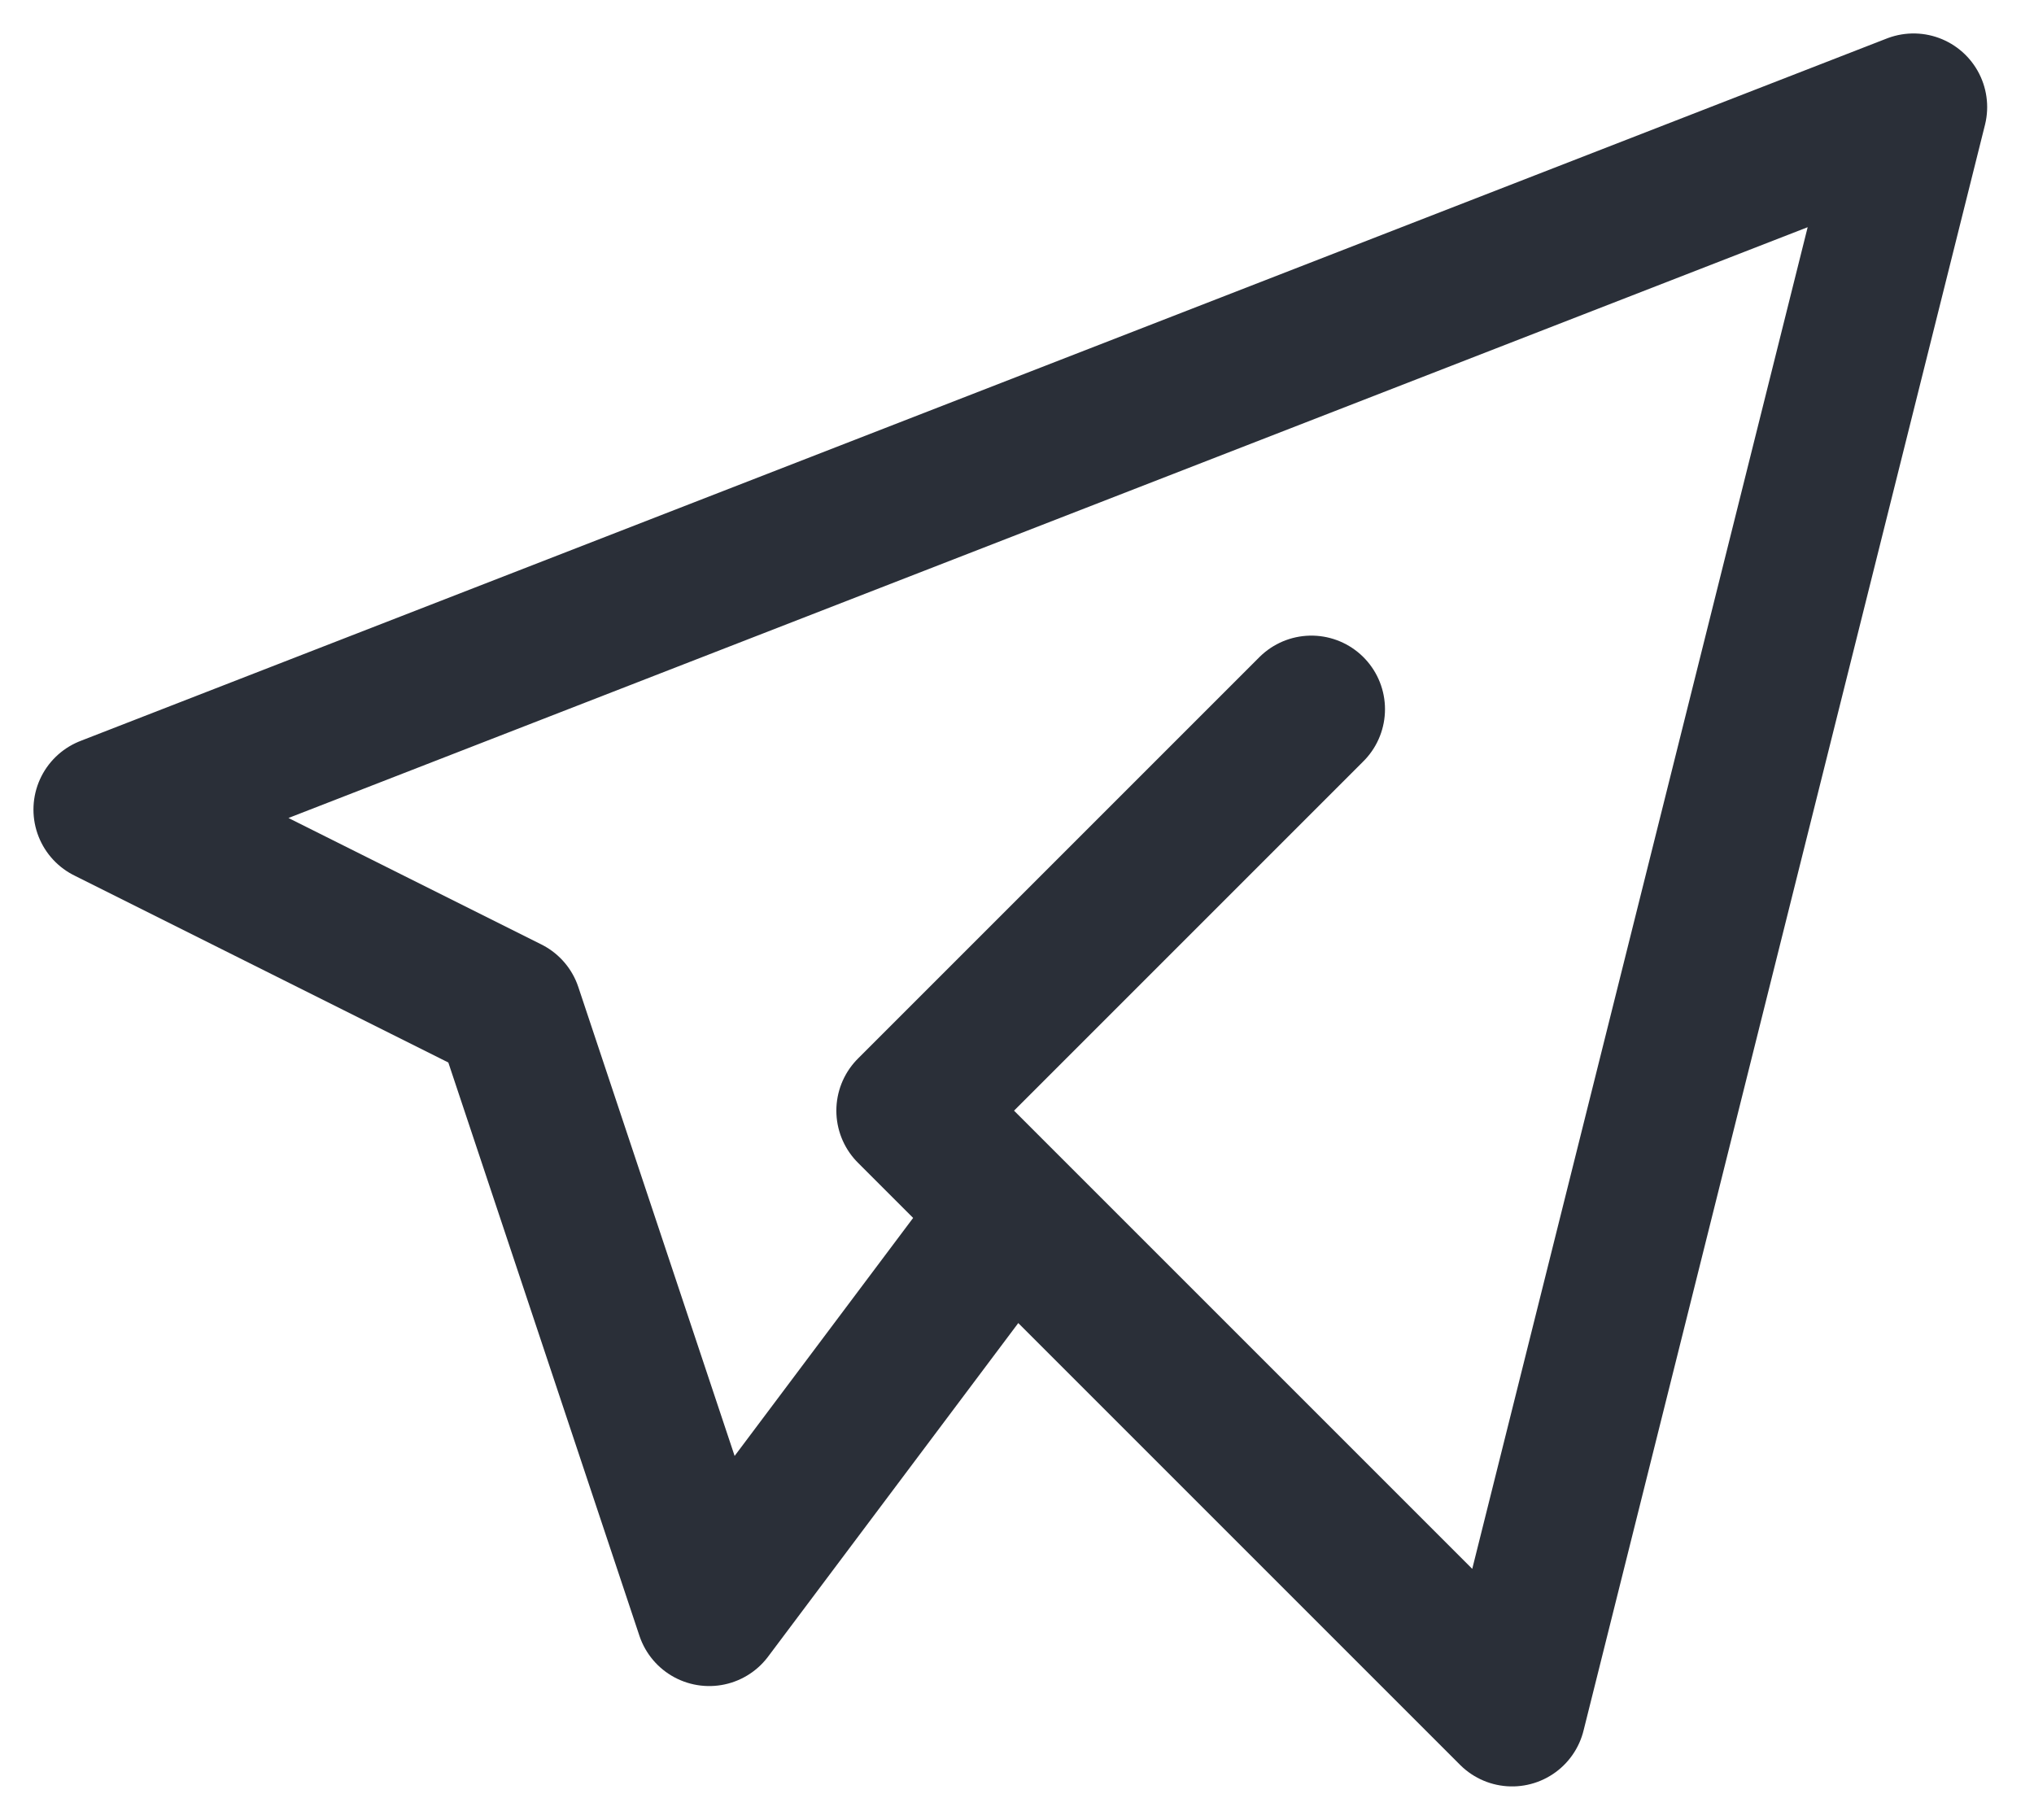
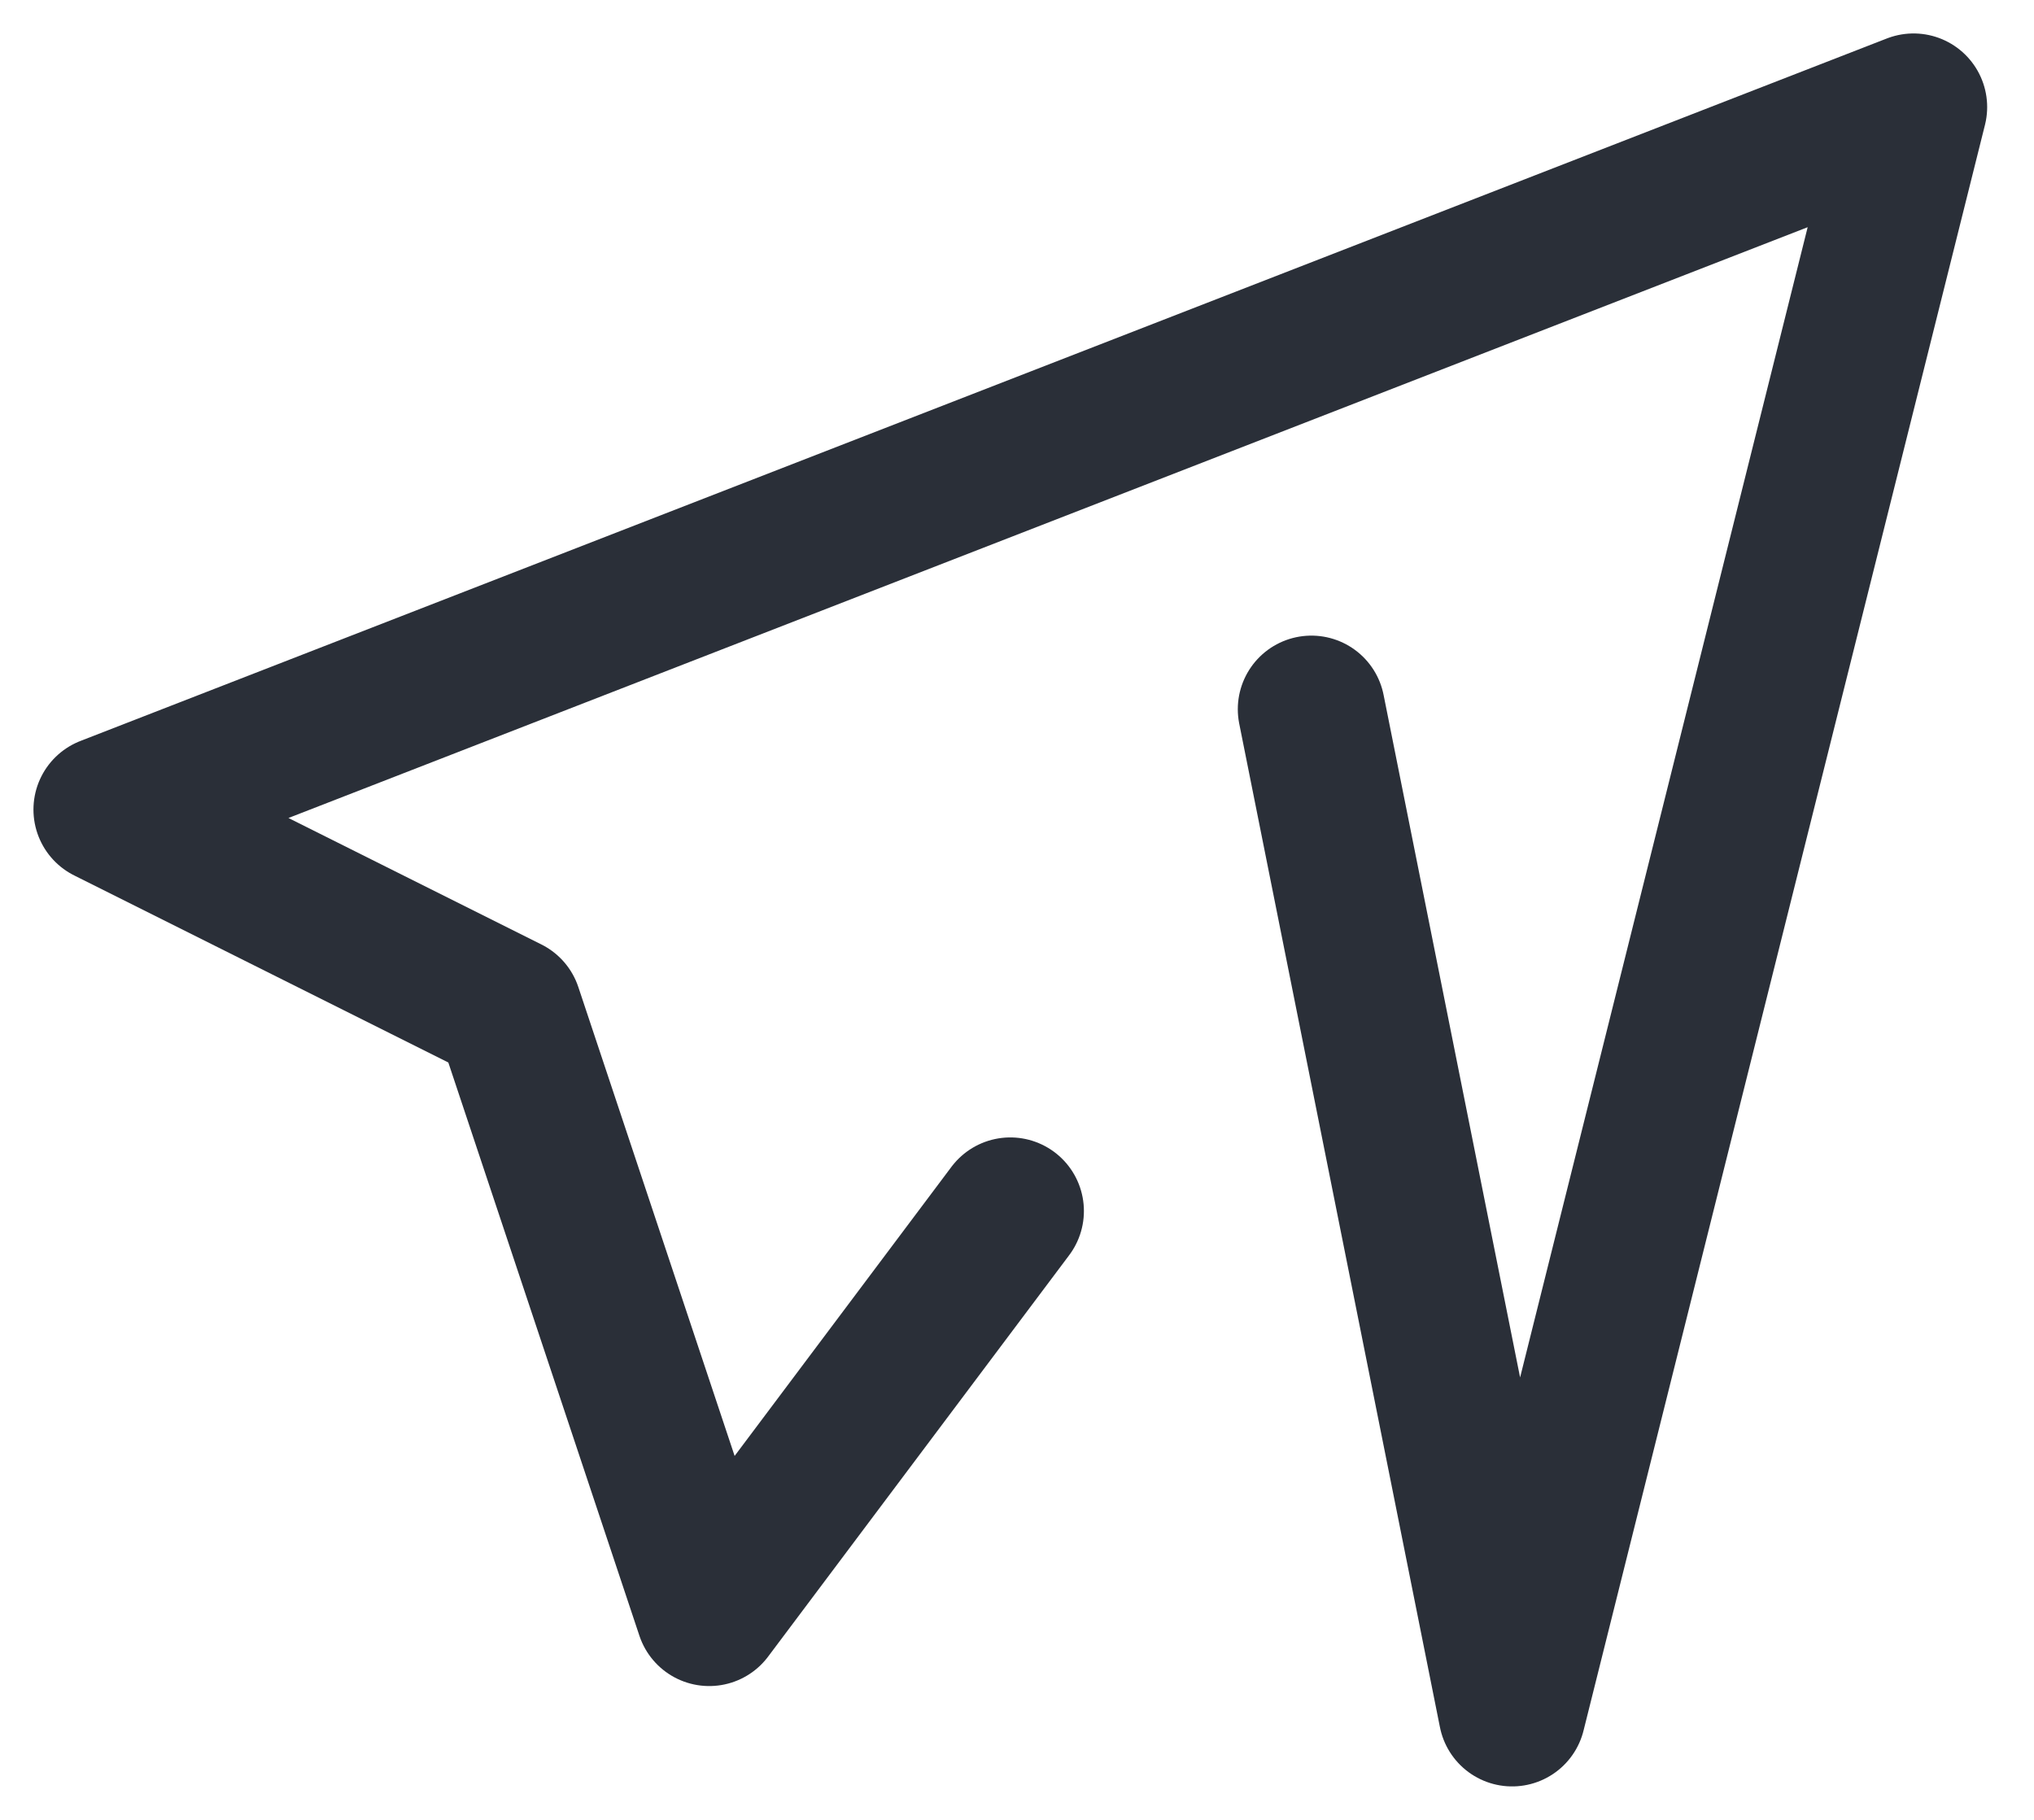
<svg xmlns="http://www.w3.org/2000/svg" width="38" height="34" viewBox="0 0 38 34" fill="none">
-   <path d="M24.5 13.25L17 20.75L28.25 32L35.75 2L2 15.125L9.5 18.875L13.25 30.125L18.875 22.625" stroke="#2A2F38" stroke-width="2.75" stroke-linecap="round" stroke-linejoin="round" />
+   <path d="M24.5 13.25L28.25 32L35.75 2L2 15.125L9.5 18.875L13.25 30.125L18.875 22.625" stroke="#2A2F38" stroke-width="2.75" stroke-linecap="round" stroke-linejoin="round" />
</svg>